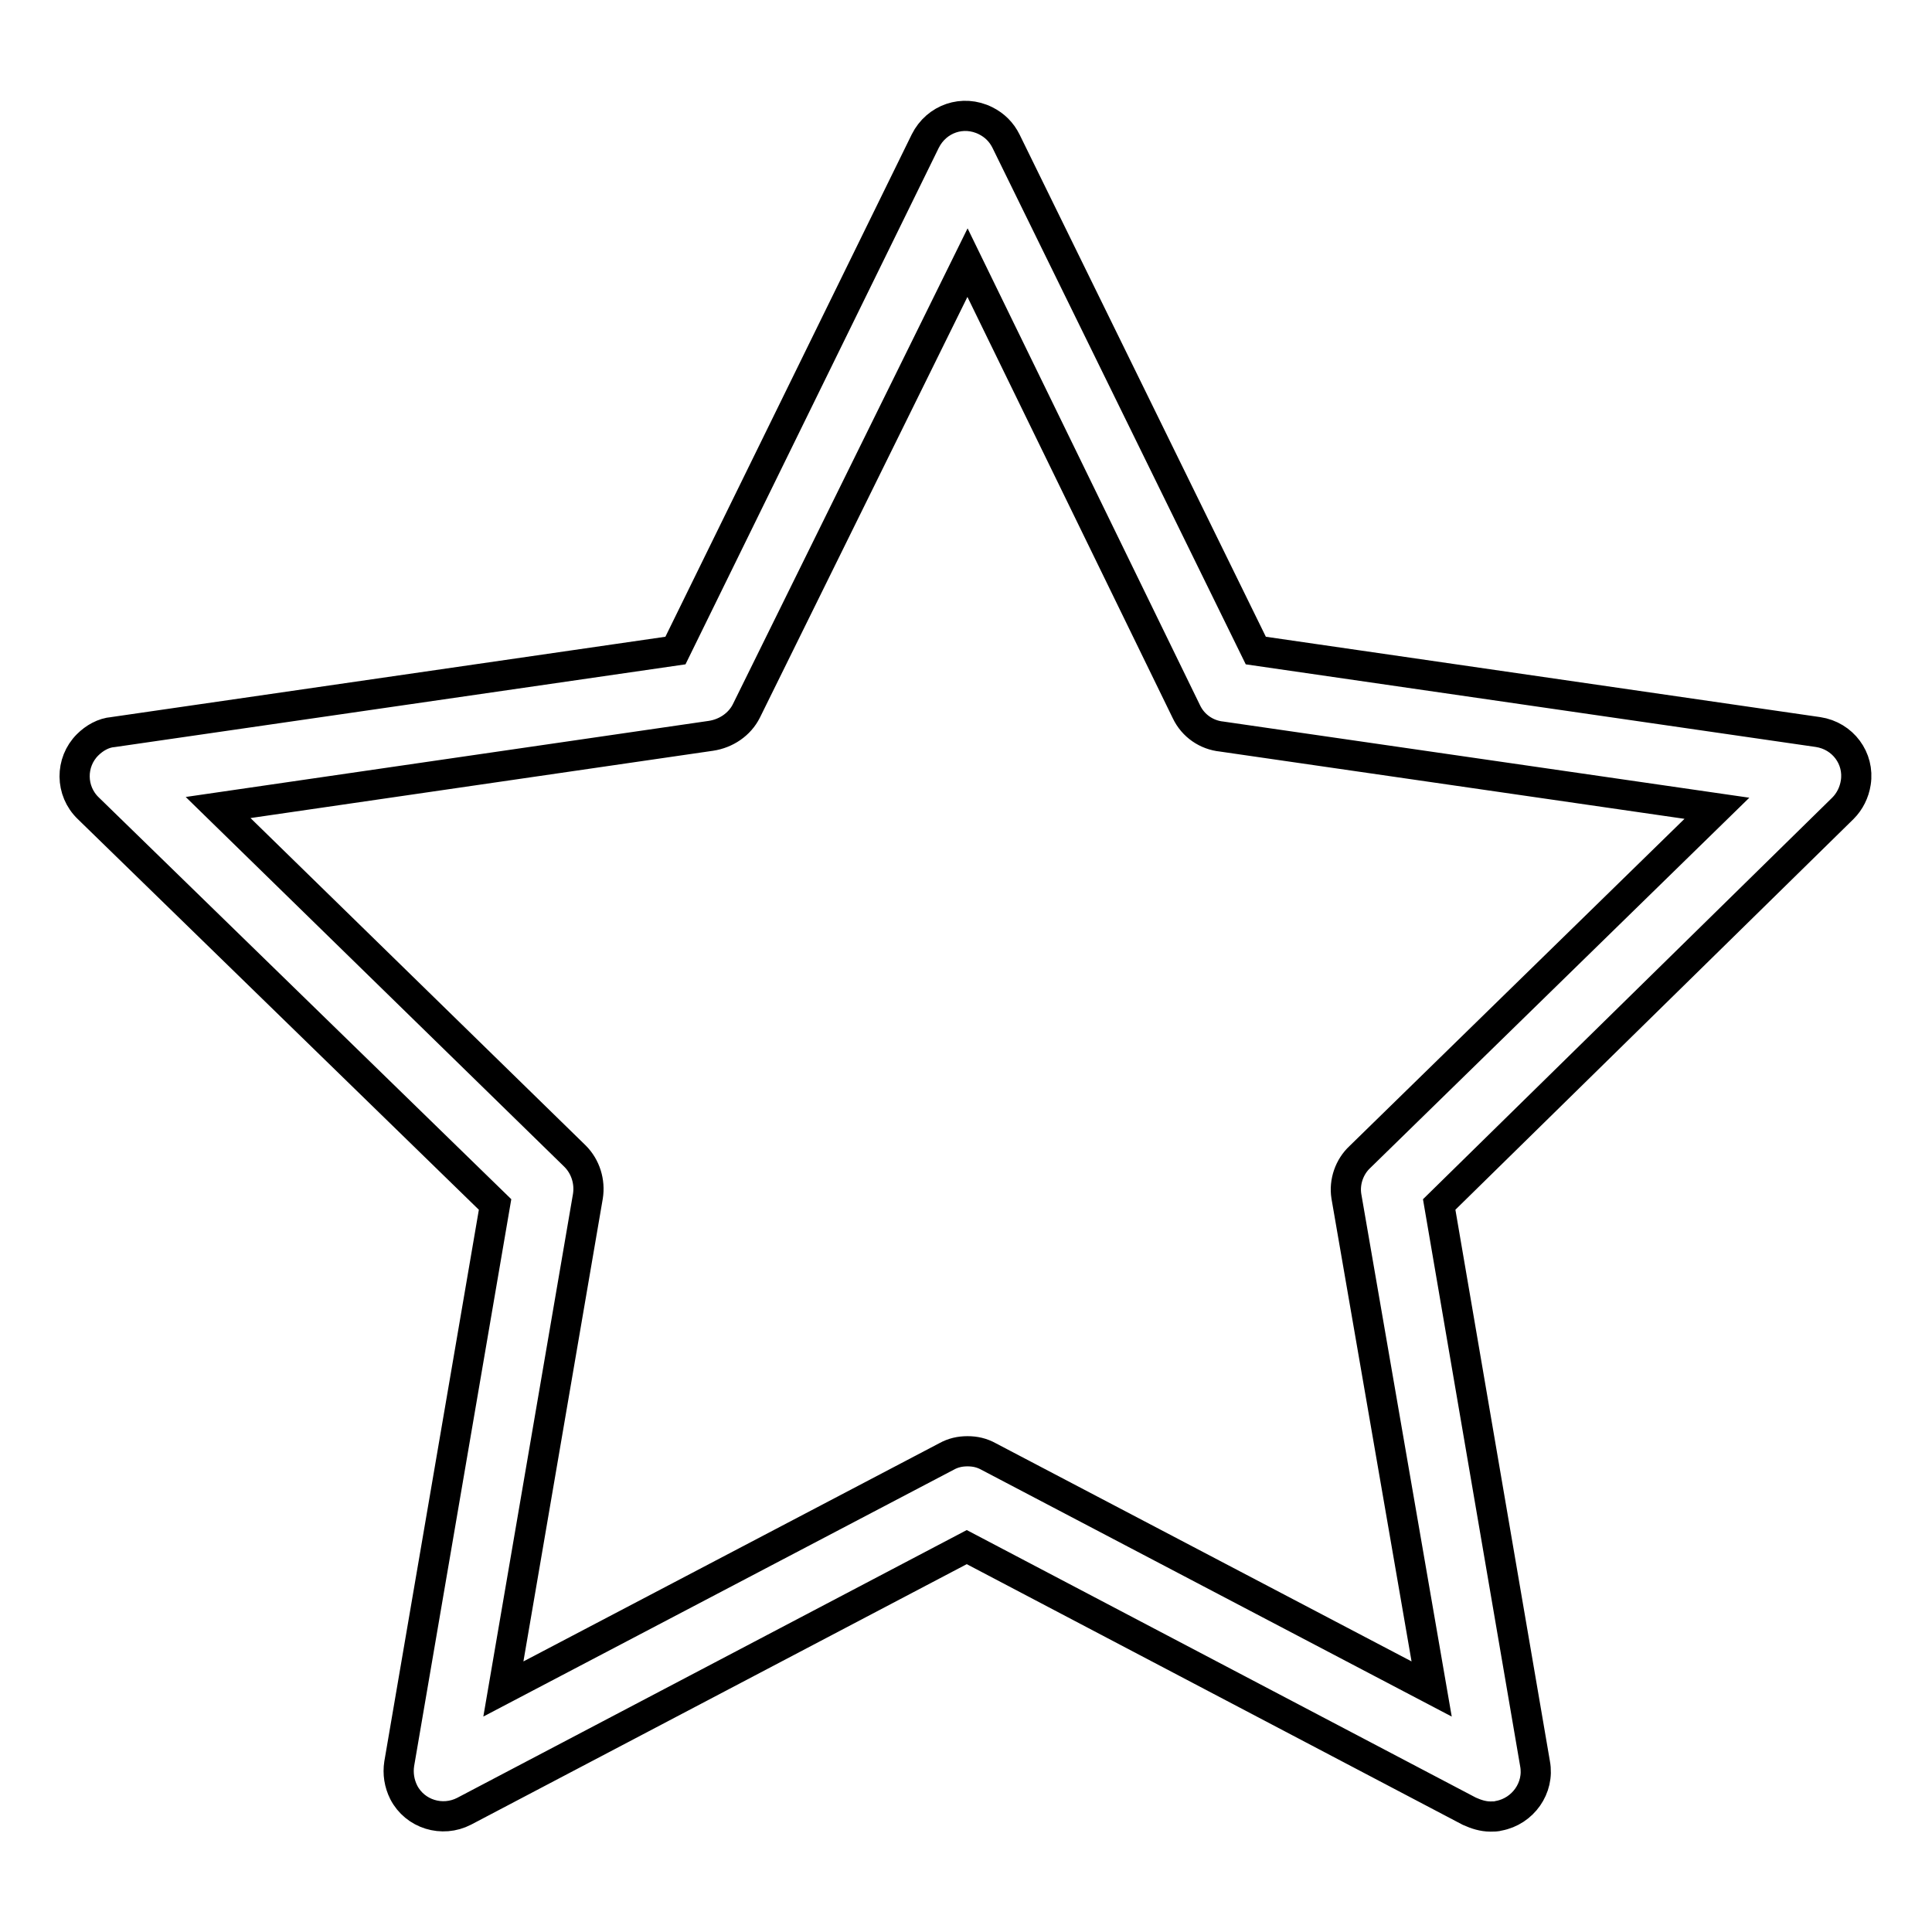
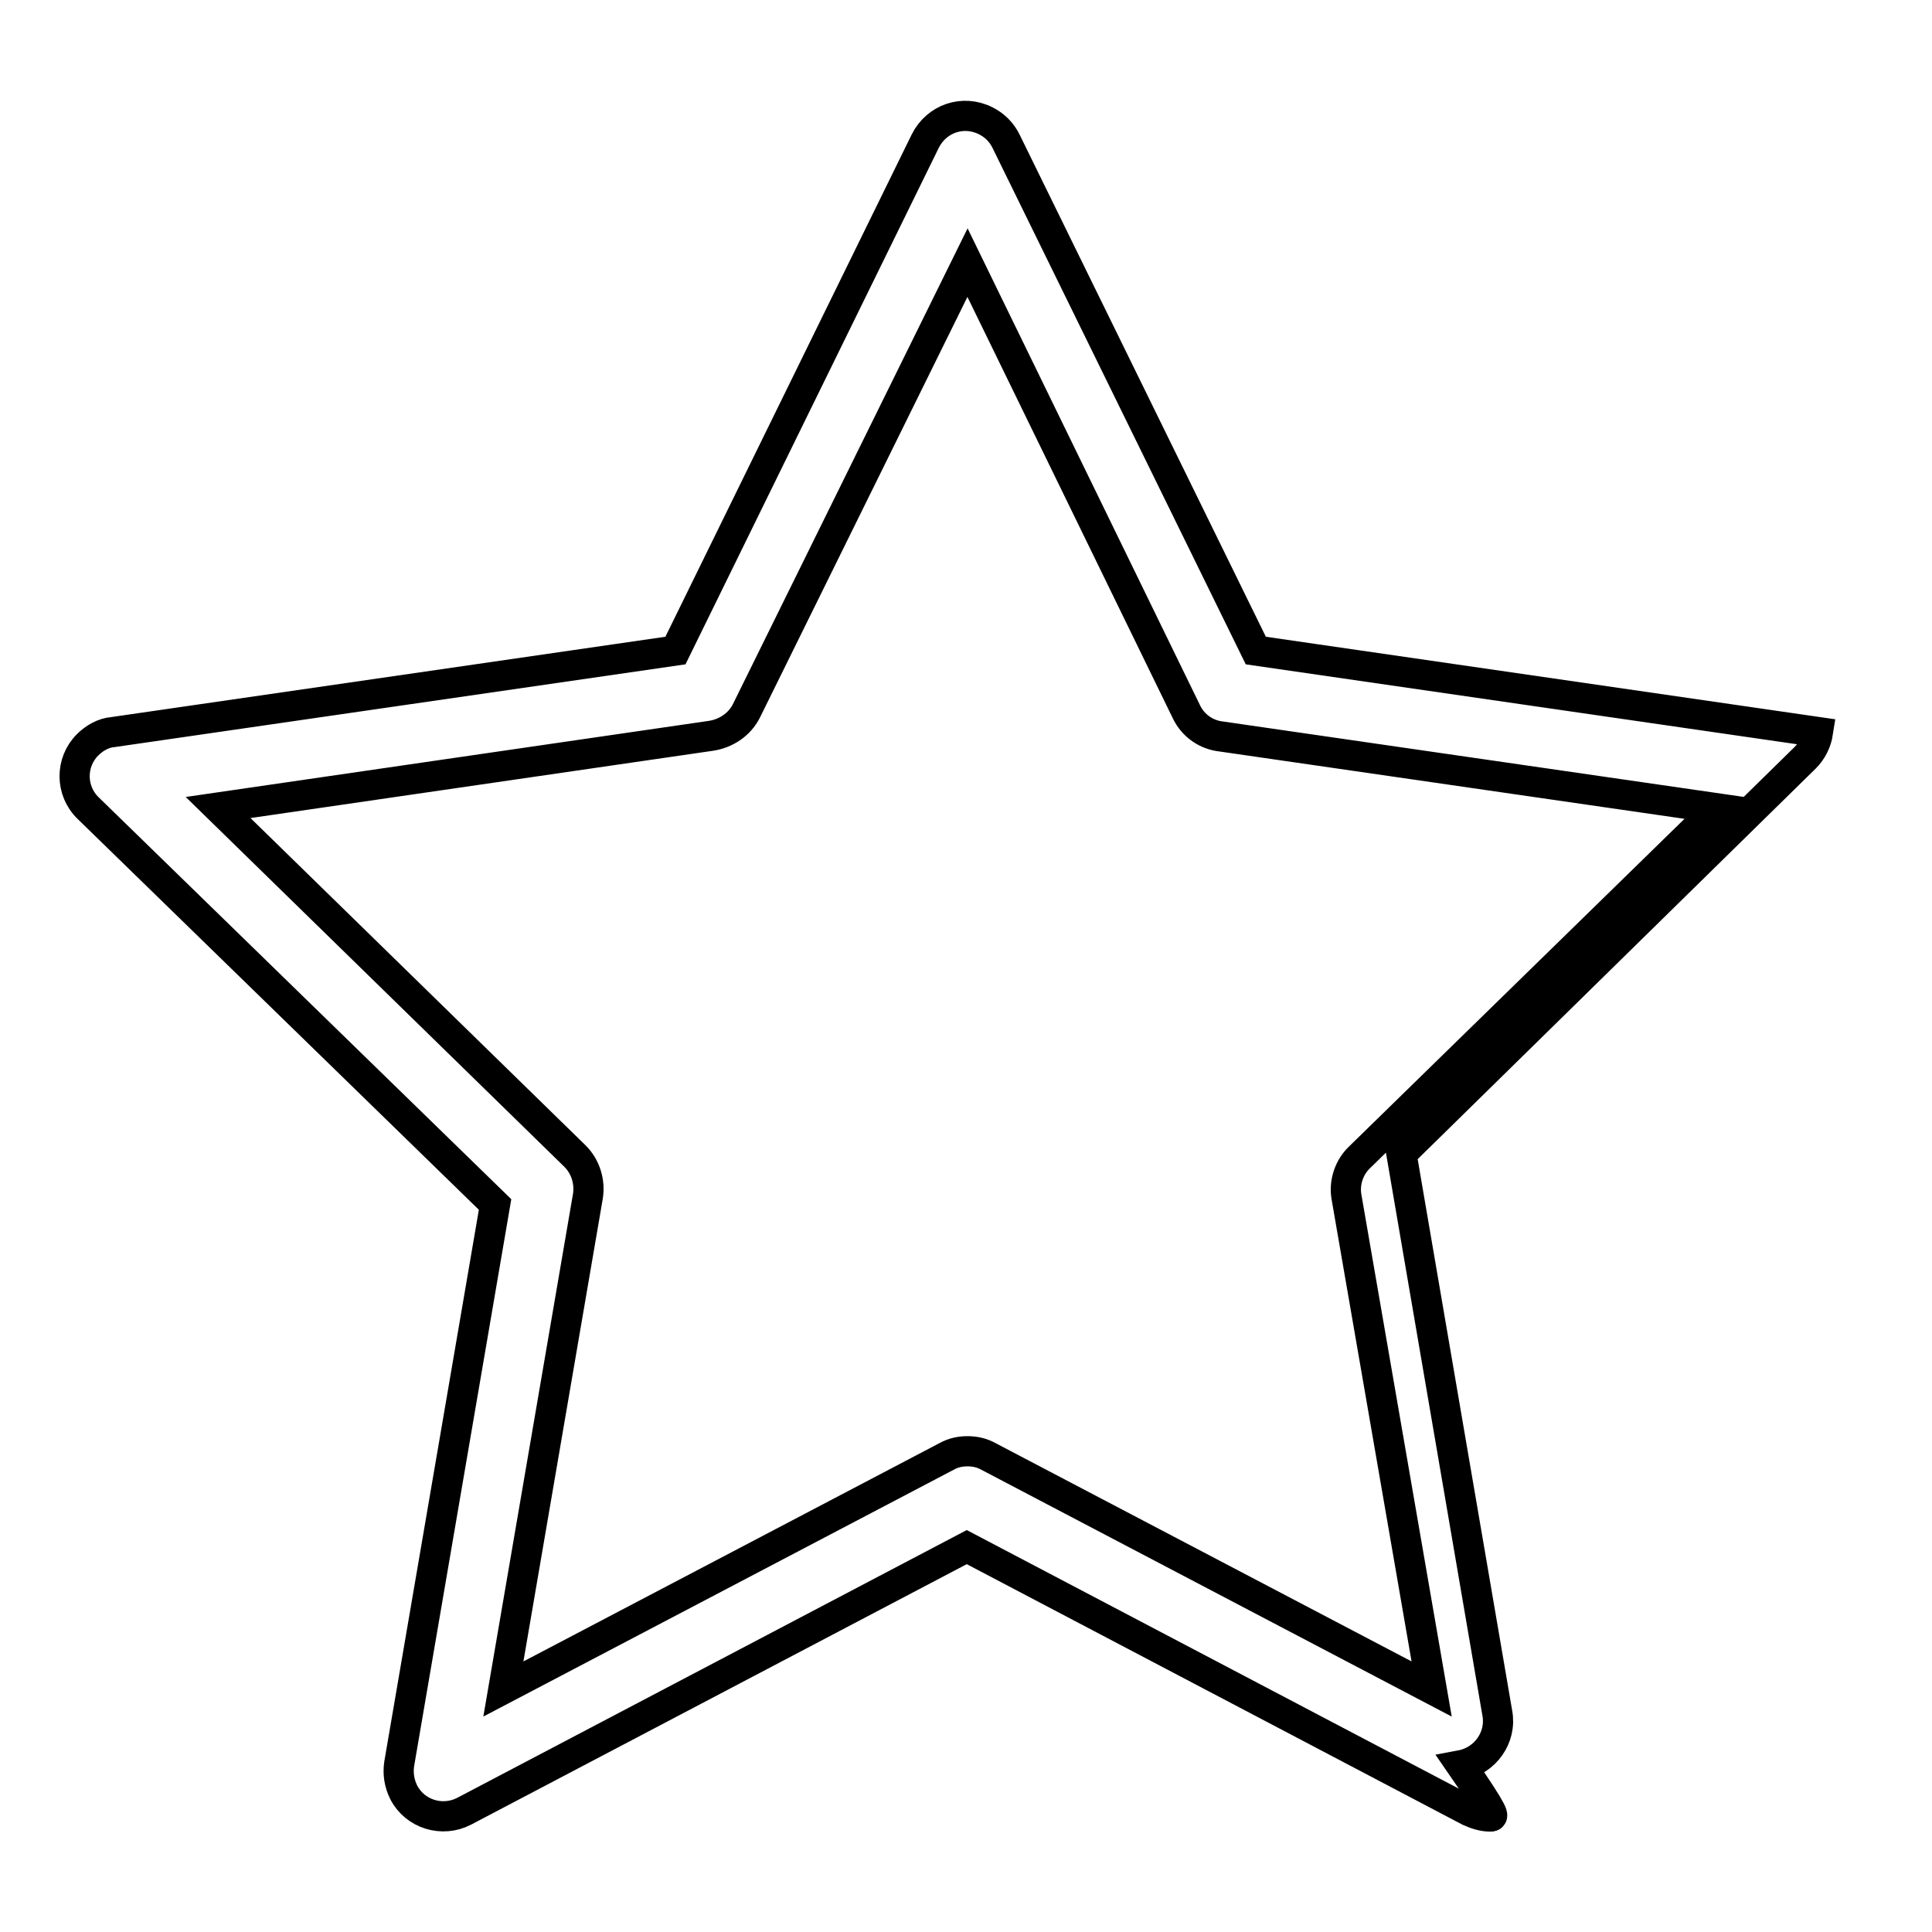
<svg xmlns="http://www.w3.org/2000/svg" version="1.1" x="0px" y="0px" viewBox="0 0 256 256" enable-background="new 0 0 256 256" xml:space="preserve">
  <g>
-     <path stroke-width="4" fill-opacity="0" stroke="#000000" d="M197.5,240.7c-1,0-1.9-0.3-2.8-0.7l-66.6-35l-66.6,35c-2.9,1.5-6.5,0.4-8-2.5c-0.6-1.2-0.8-2.5-0.6-3.8 l12.7-74.1l-53.9-52.5c-2.4-2.3-2.4-6.1-0.1-8.4c0.9-0.9,2.1-1.6,3.4-1.7l74.5-10.8l33.1-67.5c1.5-3,5-4.2,8-2.7 c1.2,0.6,2.1,1.5,2.7,2.7l33.1,67.5l74.5,10.8c3.3,0.5,5.5,3.5,5,6.7c-0.2,1.3-0.8,2.5-1.7,3.4l-53.5,52.5l12.7,74.1 c0.6,3.2-1.6,6.3-4.8,6.9C198.3,240.7,197.9,240.7,197.5,240.7L197.5,240.7z M128.2,192.3c1,0,1.9,0.2,2.8,0.7l58.7,30.8 l-11.3-65.3c-0.3-1.9,0.4-3.9,1.8-5.2l47.3-46.2l-65.6-9.5c-2-0.2-3.8-1.4-4.7-3.3l-29-59.5L98.9,94.2c-0.9,1.8-2.7,3-4.7,3.3 L28.9,107l47.3,46.2c1.4,1.4,2,3.4,1.7,5.3l-11.2,65.3l58.7-30.8C126.3,192.5,127.2,192.3,128.2,192.3L128.2,192.3z" />
+     <path stroke-width="4" fill-opacity="0" stroke="#000000" d="M197.5,240.7c-1,0-1.9-0.3-2.8-0.7l-66.6-35l-66.6,35c-2.9,1.5-6.5,0.4-8-2.5c-0.6-1.2-0.8-2.5-0.6-3.8 l12.7-74.1l-53.9-52.5c-2.4-2.3-2.4-6.1-0.1-8.4c0.9-0.9,2.1-1.6,3.4-1.7l74.5-10.8l33.1-67.5c1.5-3,5-4.2,8-2.7 c1.2,0.6,2.1,1.5,2.7,2.7l33.1,67.5l74.5,10.8c-0.2,1.3-0.8,2.5-1.7,3.4l-53.5,52.5l12.7,74.1 c0.6,3.2-1.6,6.3-4.8,6.9C198.3,240.7,197.9,240.7,197.5,240.7L197.5,240.7z M128.2,192.3c1,0,1.9,0.2,2.8,0.7l58.7,30.8 l-11.3-65.3c-0.3-1.9,0.4-3.9,1.8-5.2l47.3-46.2l-65.6-9.5c-2-0.2-3.8-1.4-4.7-3.3l-29-59.5L98.9,94.2c-0.9,1.8-2.7,3-4.7,3.3 L28.9,107l47.3,46.2c1.4,1.4,2,3.4,1.7,5.3l-11.2,65.3l58.7-30.8C126.3,192.5,127.2,192.3,128.2,192.3L128.2,192.3z" />
  </g>
</svg>